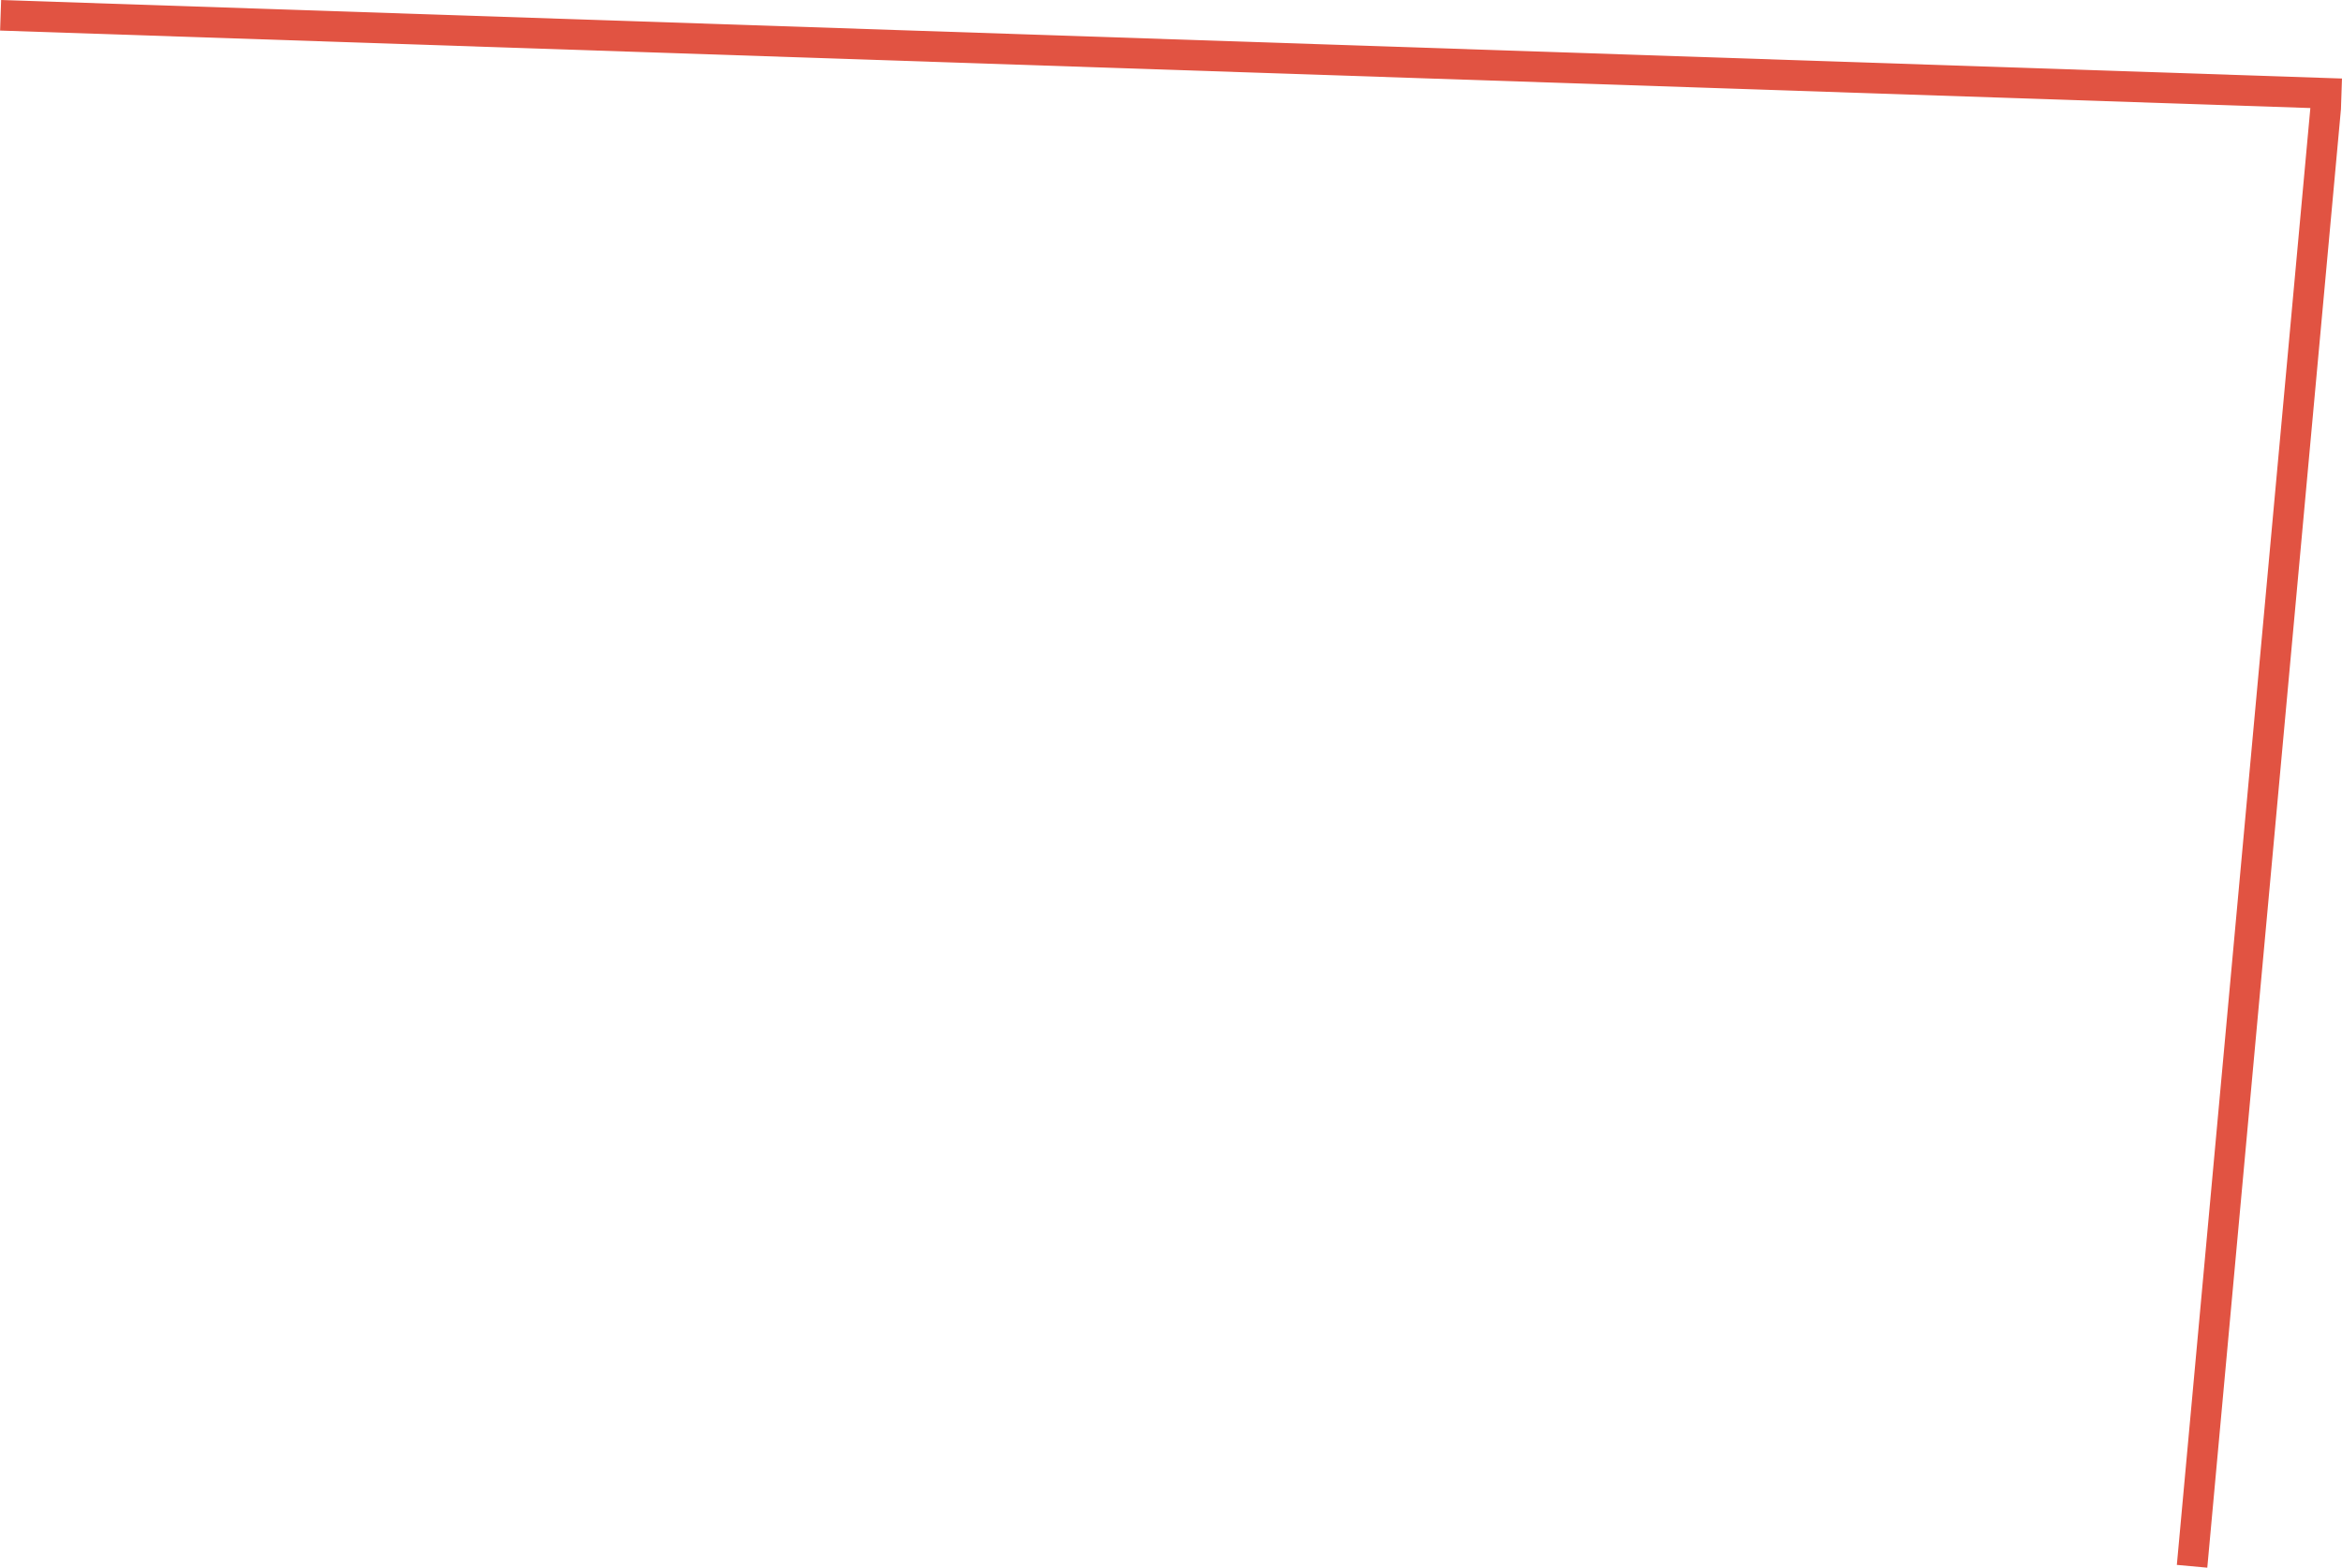
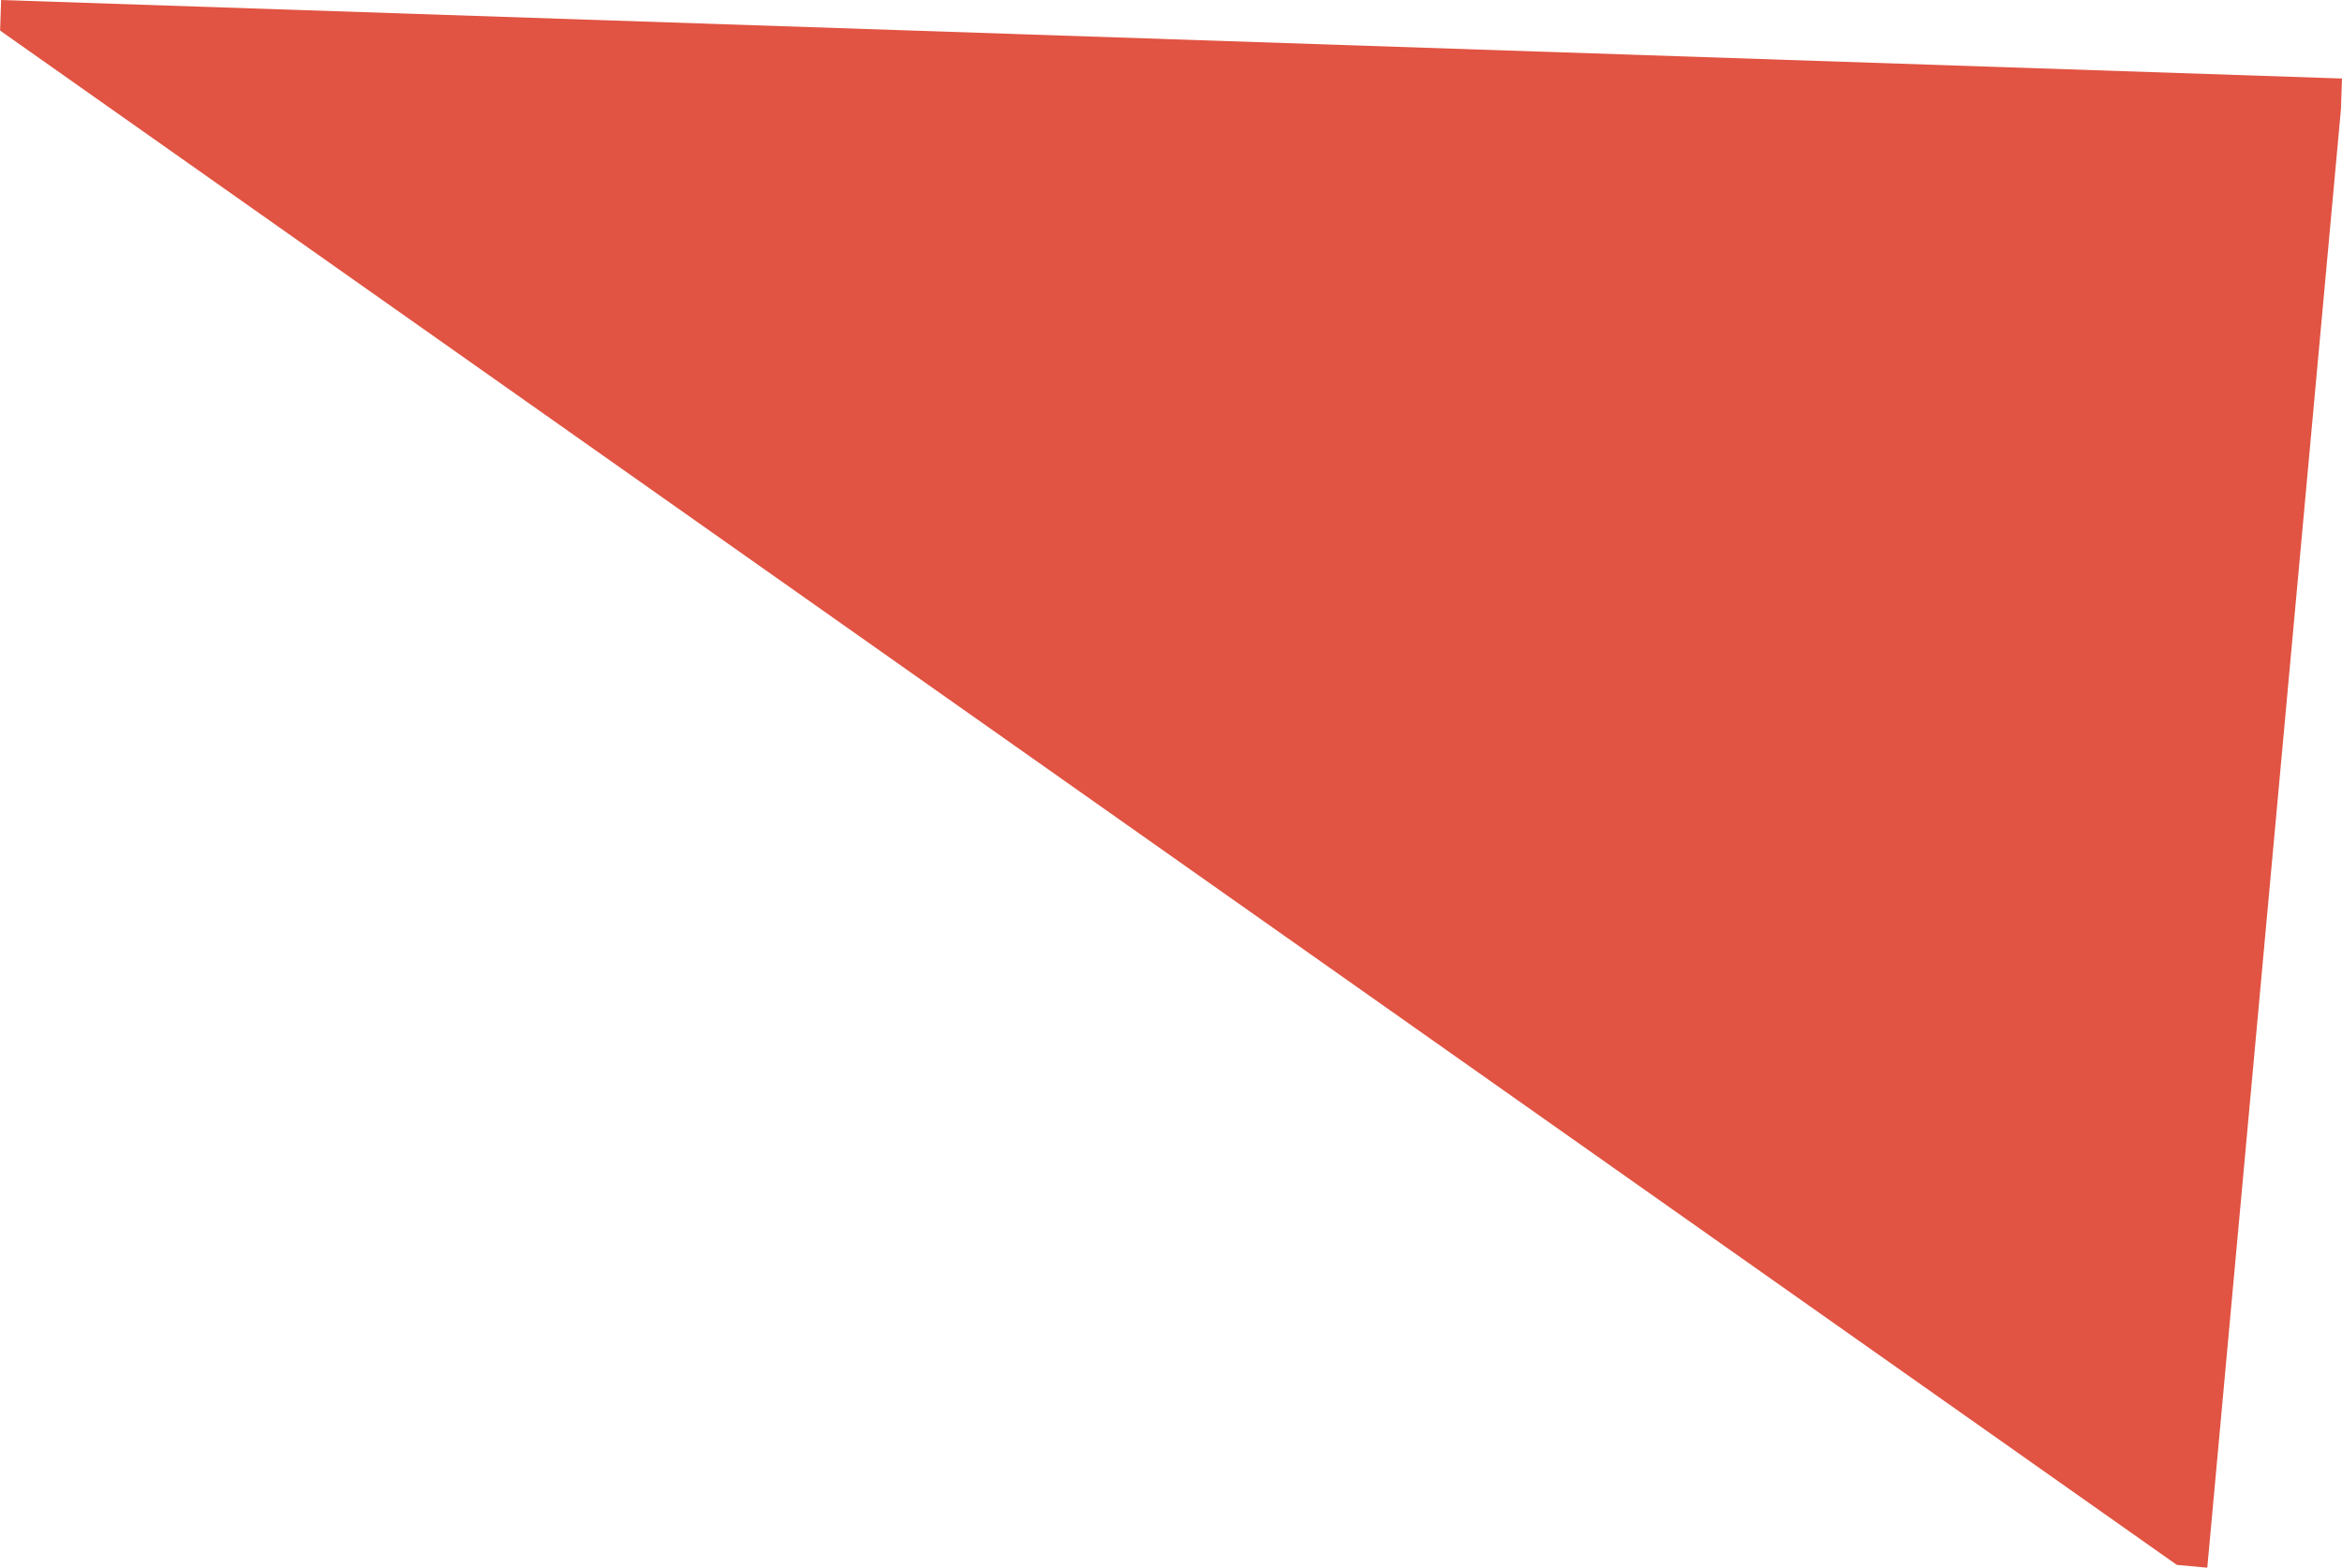
<svg xmlns="http://www.w3.org/2000/svg" width="21757" height="14566" viewBox="0 0 21757 14566" fill="none">
-   <path fill-rule="evenodd" clip-rule="evenodd" d="M21747.3 1012.52L21756.8 729.49L10.467 0.154L0.946 283.995L21463 1003.8L20222.7 14539.6L20505.5 14565.5L21747.4 1012.53L21747.3 1012.52Z" fill="#E15342" />
+   <path fill-rule="evenodd" clip-rule="evenodd" d="M21747.3 1012.52L21756.8 729.49L10.467 0.154L0.946 283.995L20222.7 14539.6L20505.5 14565.5L21747.4 1012.53L21747.3 1012.52Z" fill="#E15342" />
</svg>